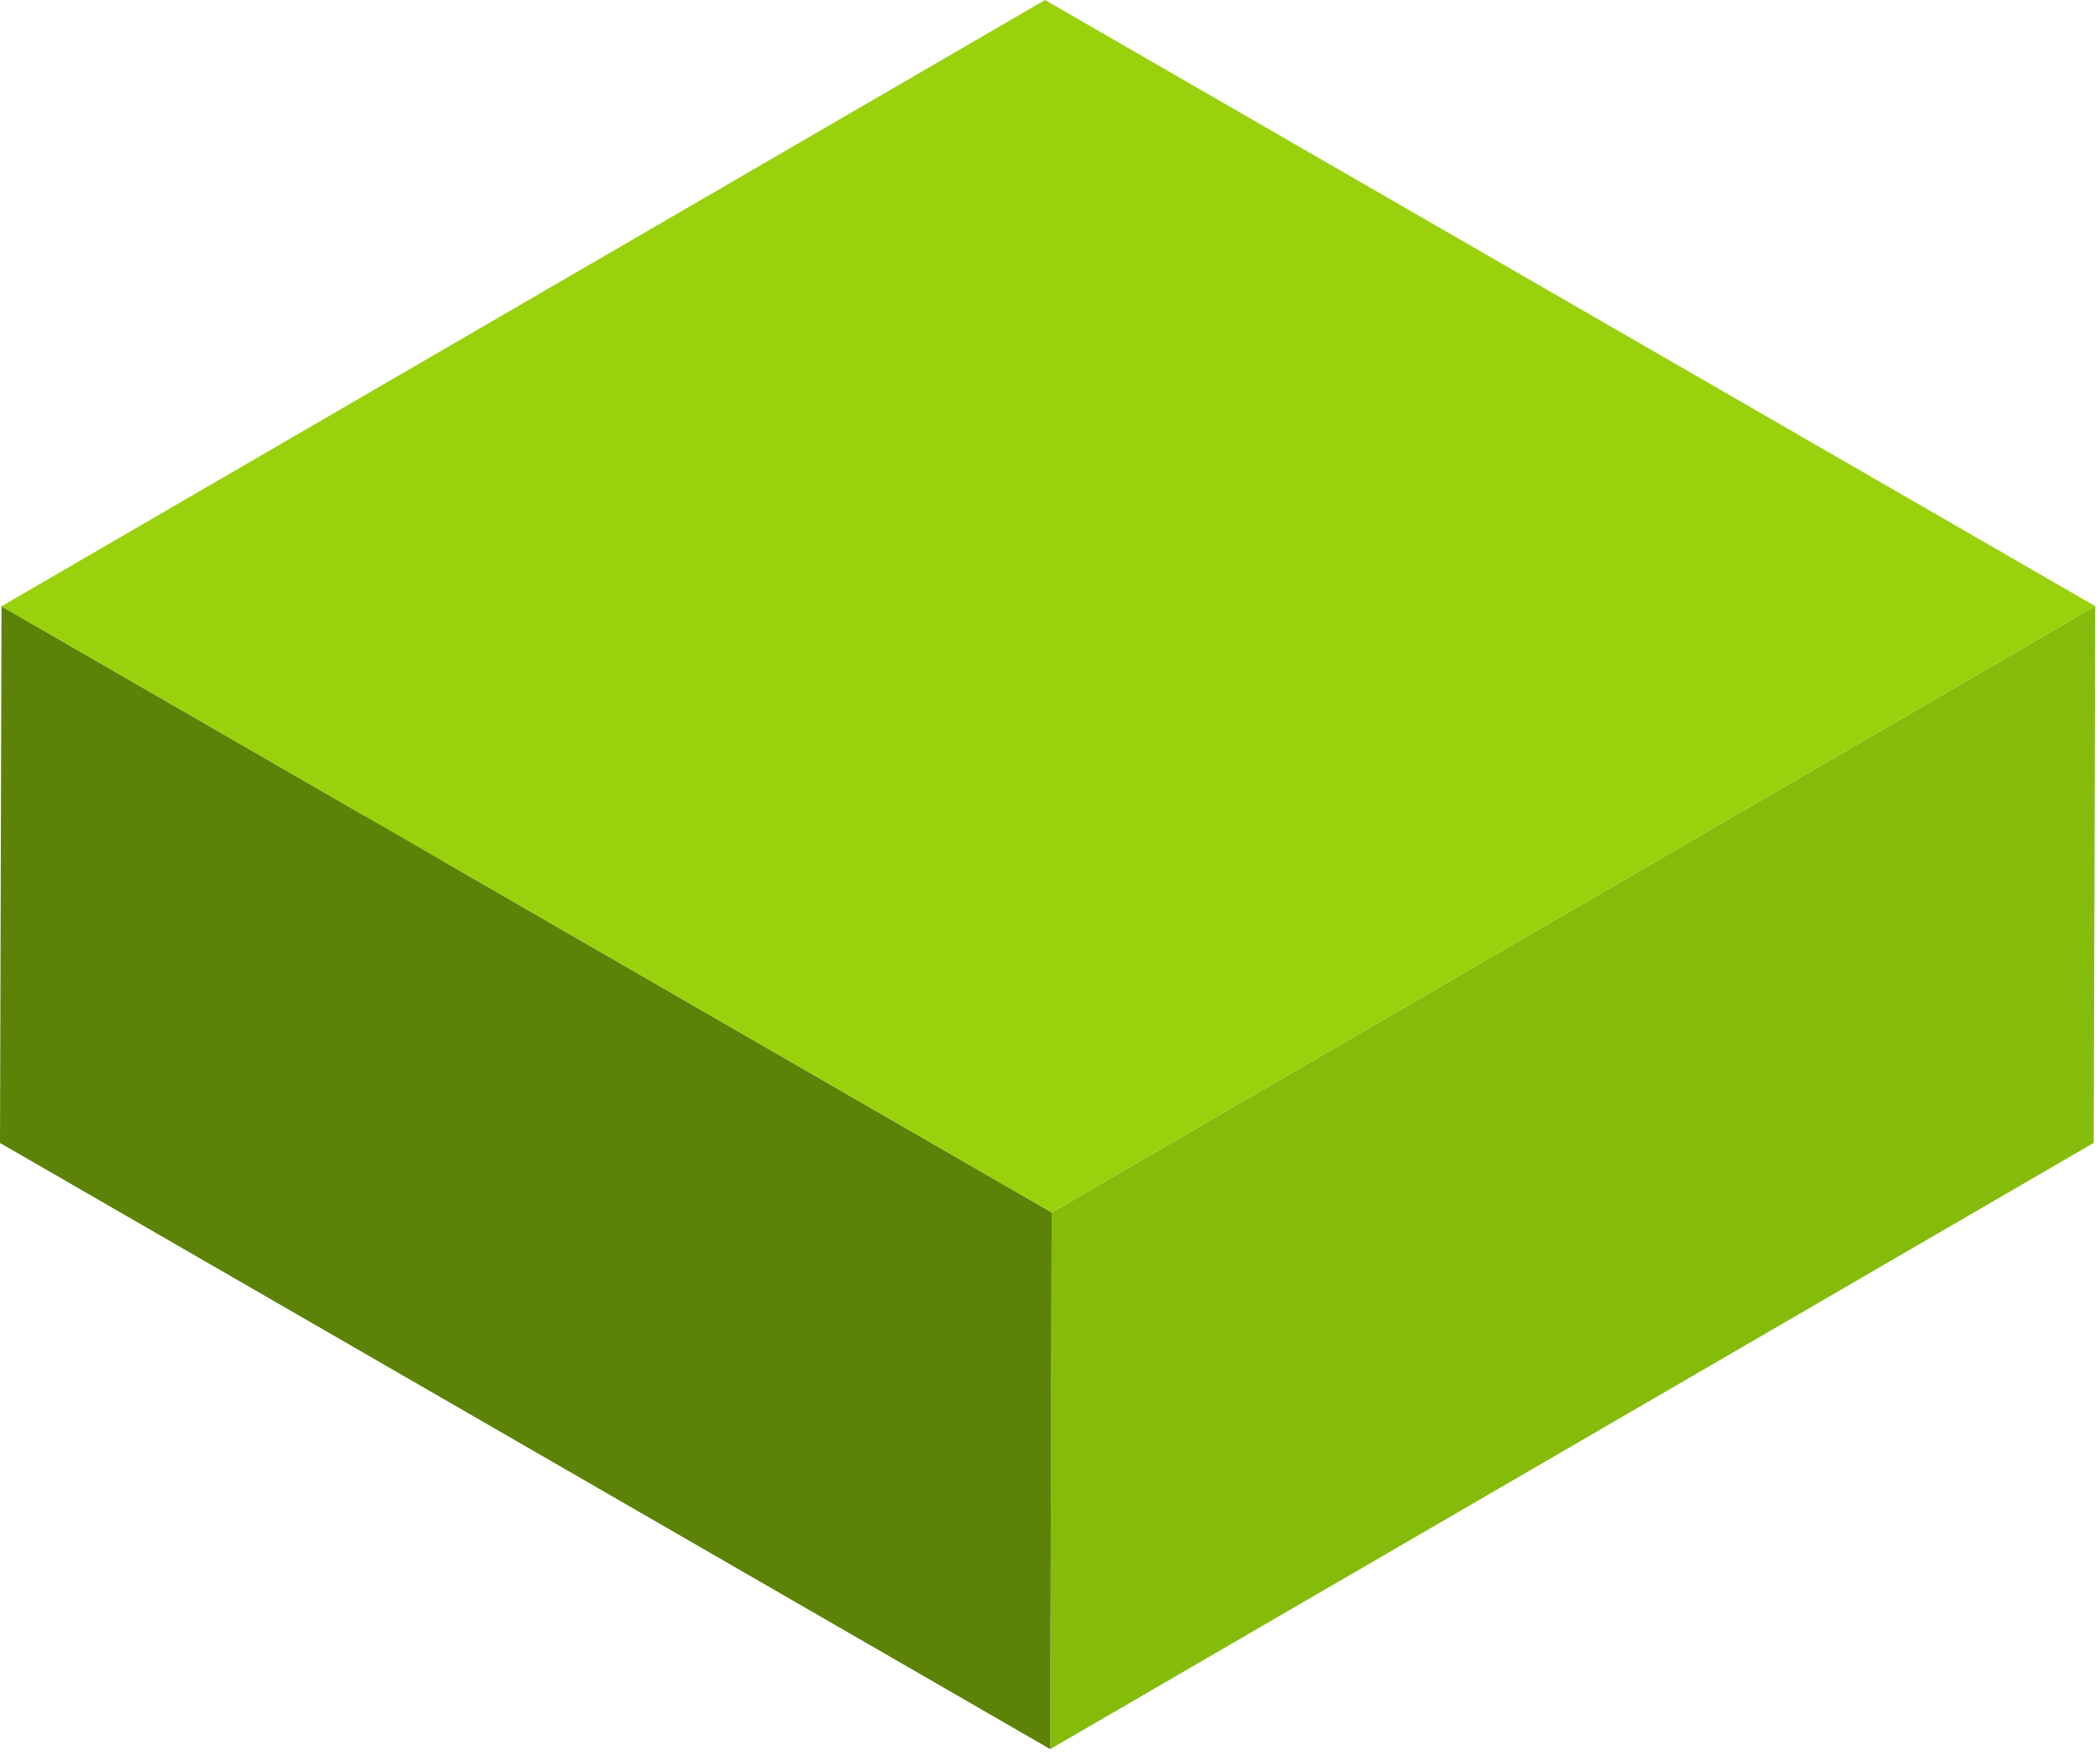
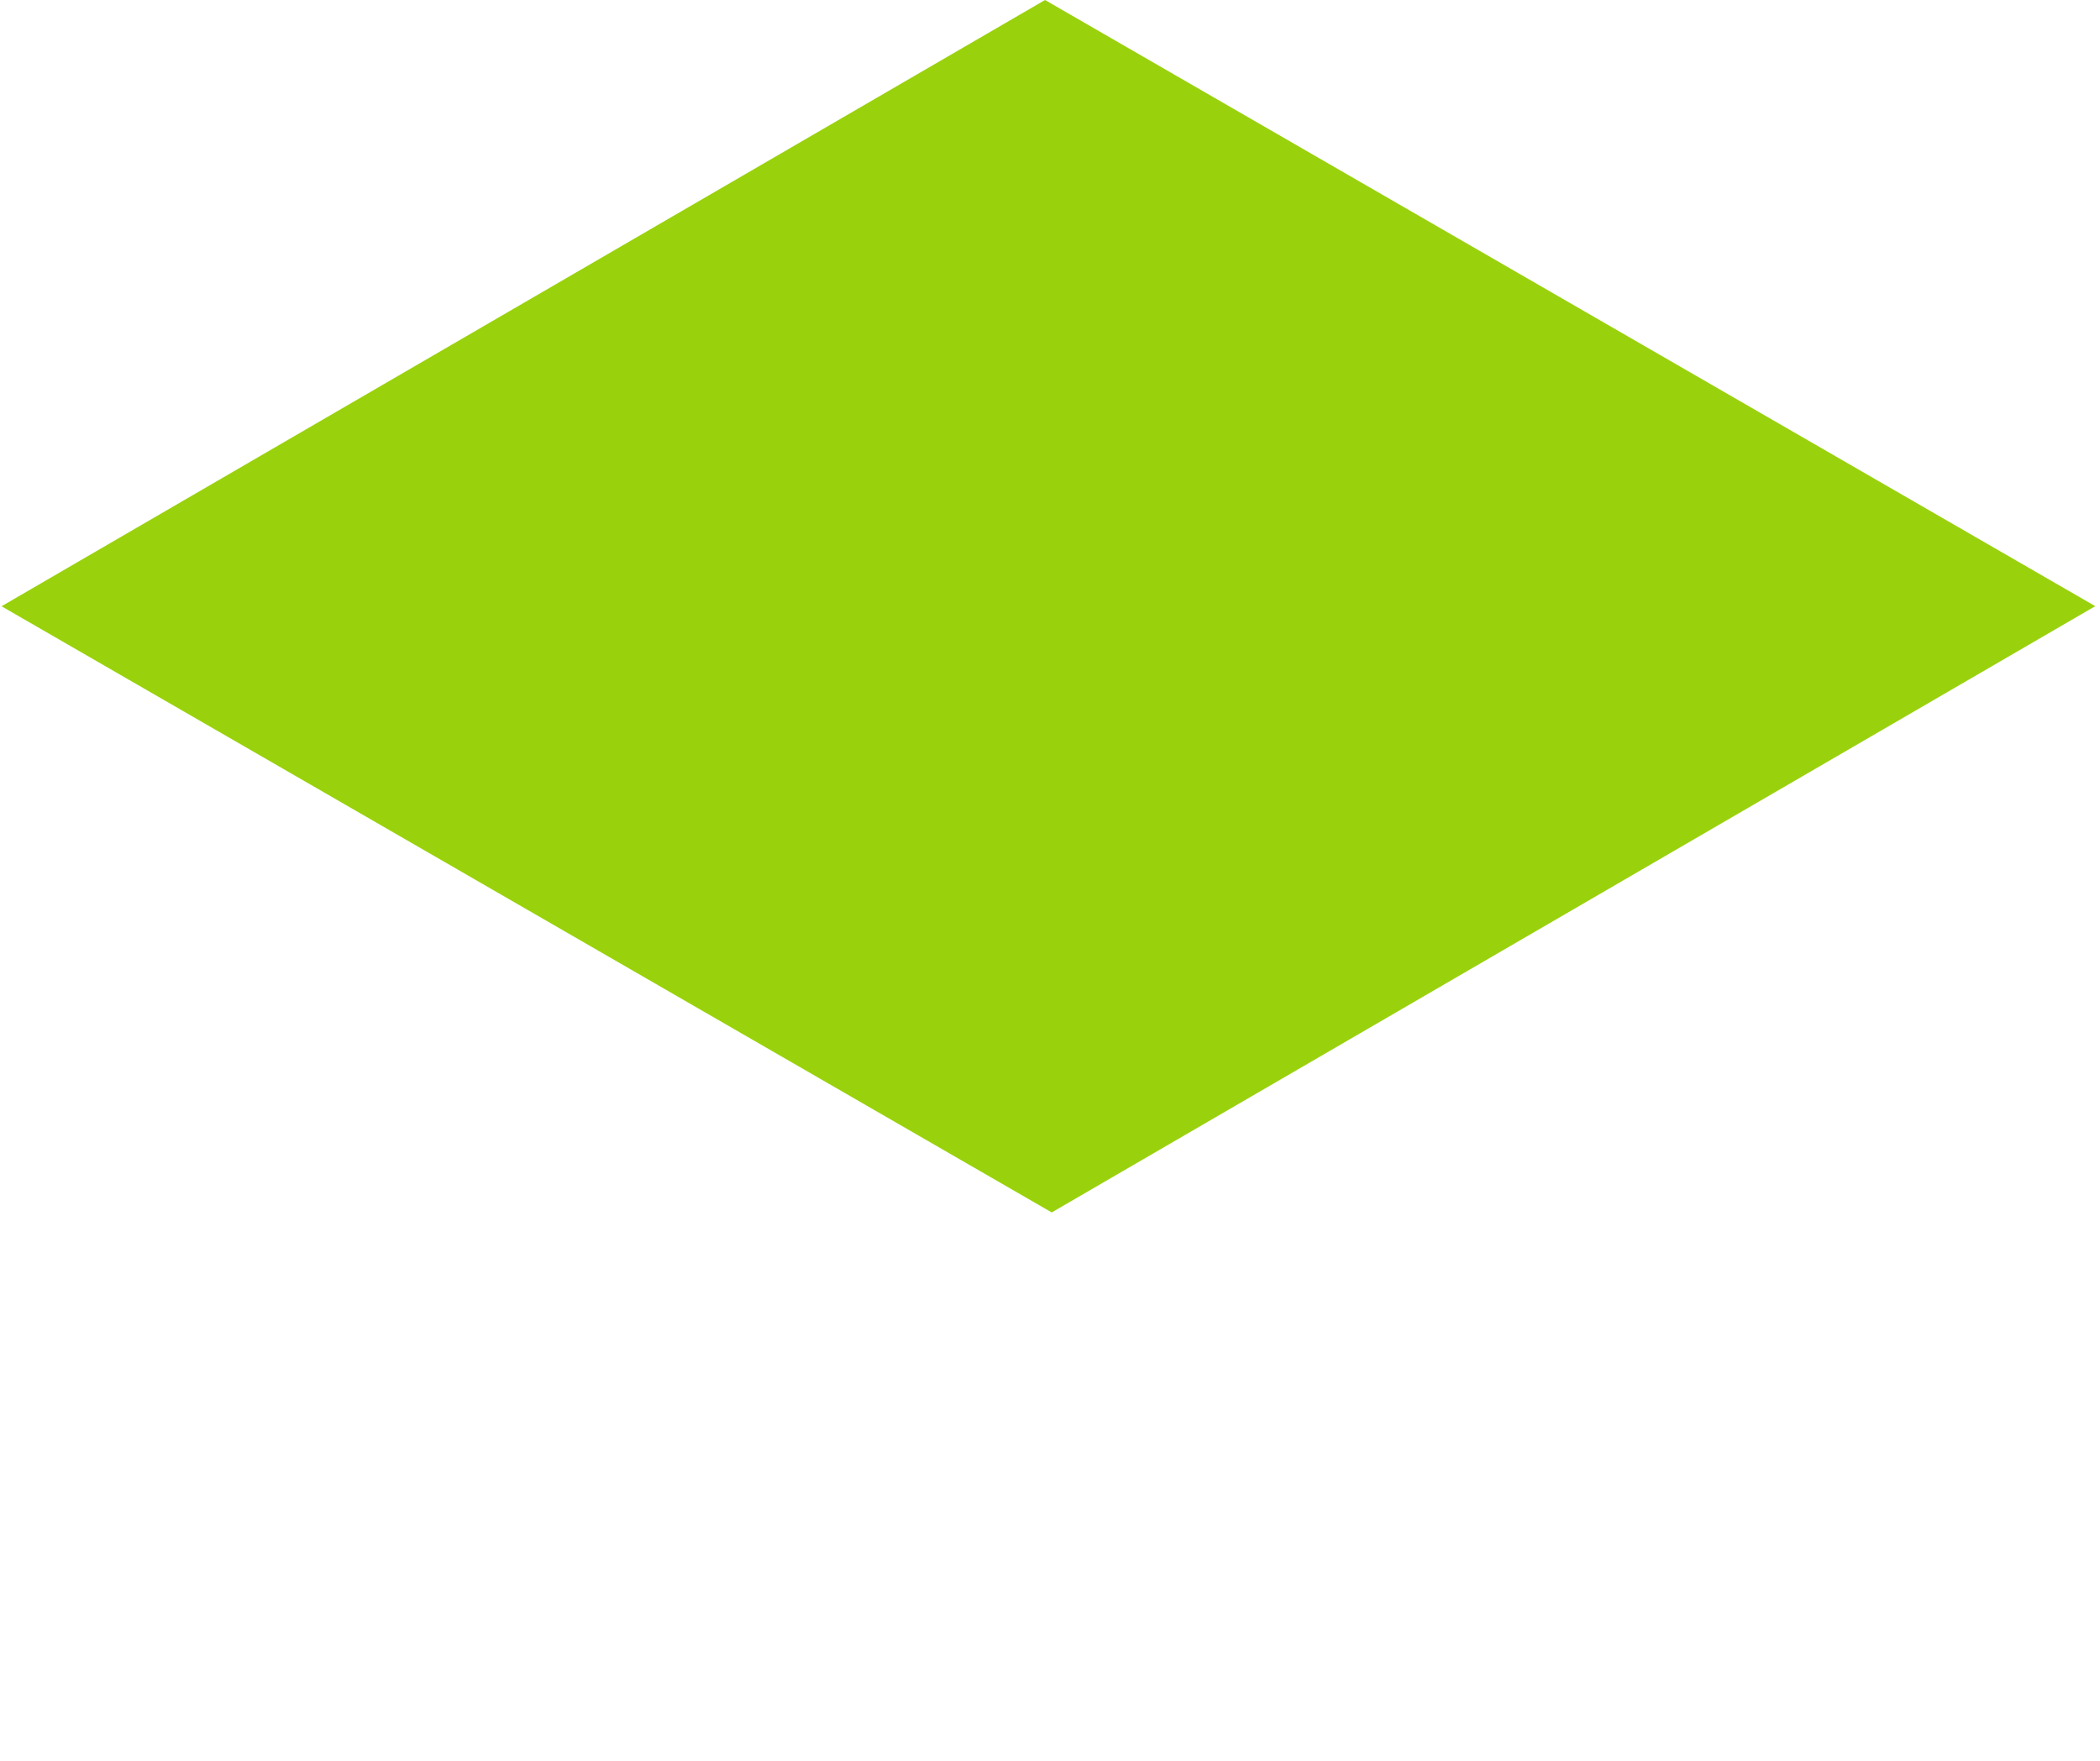
<svg xmlns="http://www.w3.org/2000/svg" width="118px" height="99px" viewBox="0 0 118 99" version="1.1">
  <title>Group 13</title>
  <g id="Page-1" stroke="none" stroke-width="1" fill="none" fill-rule="evenodd">
    <g id="28_R2FtZV9jaGlrZW4tMDE" transform="translate(-689, -591)">
      <g id="Group-13" transform="translate(689, 591)">
-         <polyline id="Fill-717" fill="#85BC0C" points="58.768 23.672 58.754 28.7 0.118 62.775 0.132 57.747 58.768 23.672" />
-         <polyline id="Fill-720" fill="#85BC0C" points="117.734 34.07 117.648 64.236 59.012 98.311 59.097 68.146 117.734 34.07" />
-         <polyline id="Fill-721" fill="#5C8308" points="59.097 68.146 59.012 98.311 0 64.241 0.085 34.075 59.097 68.146" />
        <polyline id="Fill-722" fill="#99D20D" points="117.734 34.07 59.097 68.146 0.085 34.075 58.721 0 117.734 34.07" />
      </g>
    </g>
  </g>
</svg>